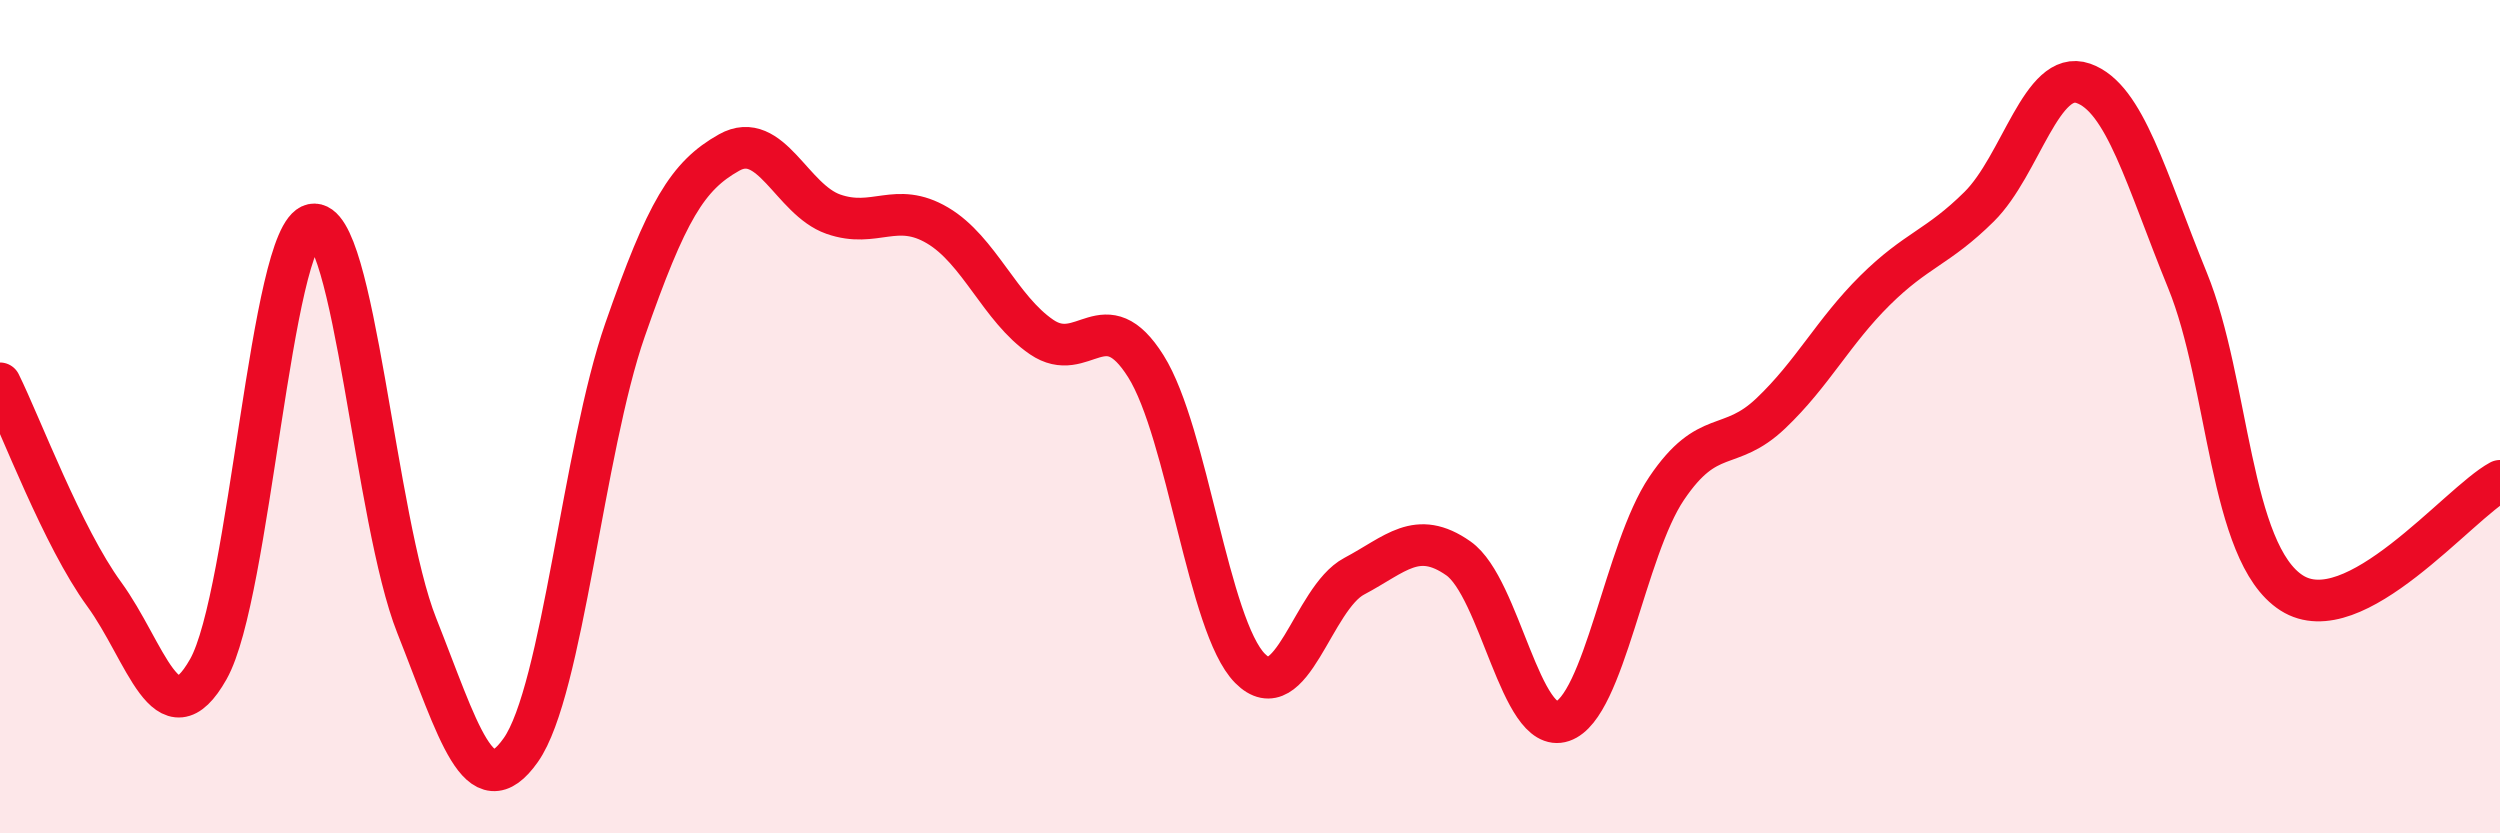
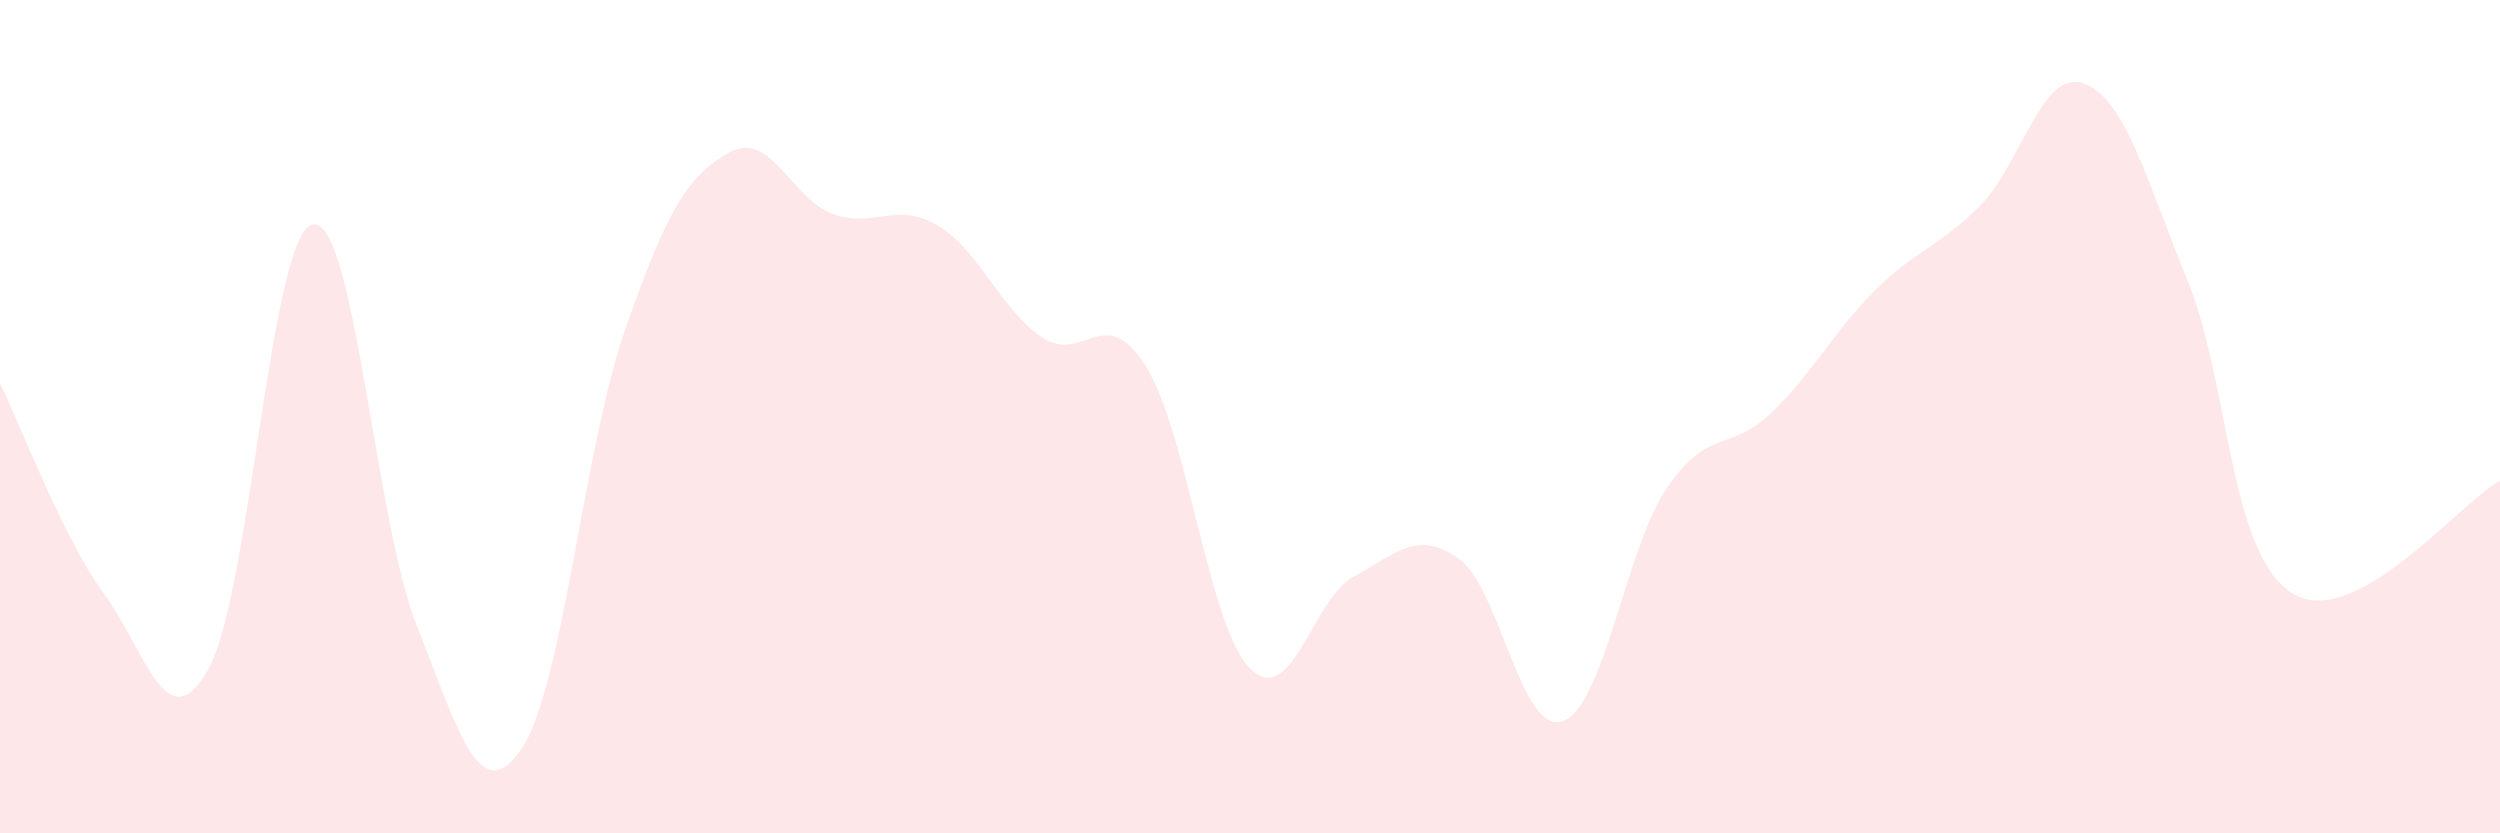
<svg xmlns="http://www.w3.org/2000/svg" width="60" height="20" viewBox="0 0 60 20">
  <path d="M 0,9.2 C 0.5,10.21 1.5,12.89 2.5,14.26 C 3.5,15.63 4,17.83 5,16.06 C 6,14.29 6.5,5.6 7.5,5.39 C 8.5,5.18 9,12.49 10,15.01 C 11,17.53 11.5,19.42 12.5,18 C 13.5,16.58 14,10.79 15,7.92 C 16,5.05 16.5,4.22 17.5,3.66 C 18.5,3.1 19,4.79 20,5.14 C 21,5.49 21.5,4.82 22.5,5.41 C 23.5,6 24,7.41 25,8.09 C 26,8.77 26.5,7.2 27.5,8.79 C 28.5,10.38 29,15.03 30,16.04 C 31,17.05 31.5,14.36 32.5,13.83 C 33.5,13.3 34,12.7 35,13.4 C 36,14.1 36.5,17.65 37.5,17.31 C 38.5,16.97 39,13.2 40,11.72 C 41,10.24 41.5,10.87 42.5,9.92 C 43.5,8.97 44,7.96 45,6.97 C 46,5.98 46.5,5.95 47.5,4.96 C 48.5,3.97 49,1.65 50,2 C 51,2.35 51.5,4.28 52.5,6.73 C 53.5,9.18 53.5,13.27 55,14.23 C 56.5,15.19 59,12.08 60,11.54L60 20L0 20Z" fill="#EB0A25" opacity="0.1" stroke-linecap="round" stroke-linejoin="round" />
-   <path d="M 0,9.2 C 0.5,10.21 1.5,12.89 2.5,14.26 C 3.5,15.63 4,17.83 5,16.06 C 6,14.29 6.5,5.6 7.5,5.39 C 8.5,5.18 9,12.49 10,15.01 C 11,17.53 11.5,19.42 12.5,18 C 13.5,16.58 14,10.79 15,7.92 C 16,5.05 16.5,4.22 17.5,3.66 C 18.5,3.1 19,4.79 20,5.14 C 21,5.49 21.5,4.82 22.5,5.41 C 23.5,6 24,7.41 25,8.09 C 26,8.77 26.5,7.2 27.5,8.79 C 28.5,10.38 29,15.03 30,16.04 C 31,17.05 31.5,14.36 32.5,13.83 C 33.5,13.3 34,12.7 35,13.4 C 36,14.1 36.5,17.65 37.5,17.31 C 38.5,16.97 39,13.2 40,11.72 C 41,10.24 41.5,10.87 42.5,9.92 C 43.5,8.97 44,7.96 45,6.97 C 46,5.98 46.5,5.95 47.5,4.96 C 48.5,3.97 49,1.65 50,2 C 51,2.35 51.5,4.28 52.5,6.73 C 53.5,9.18 53.5,13.27 55,14.23 C 56.5,15.19 59,12.08 60,11.54" stroke="#EB0A25" stroke-width="1" fill="none" stroke-linecap="round" stroke-linejoin="round" />
</svg>